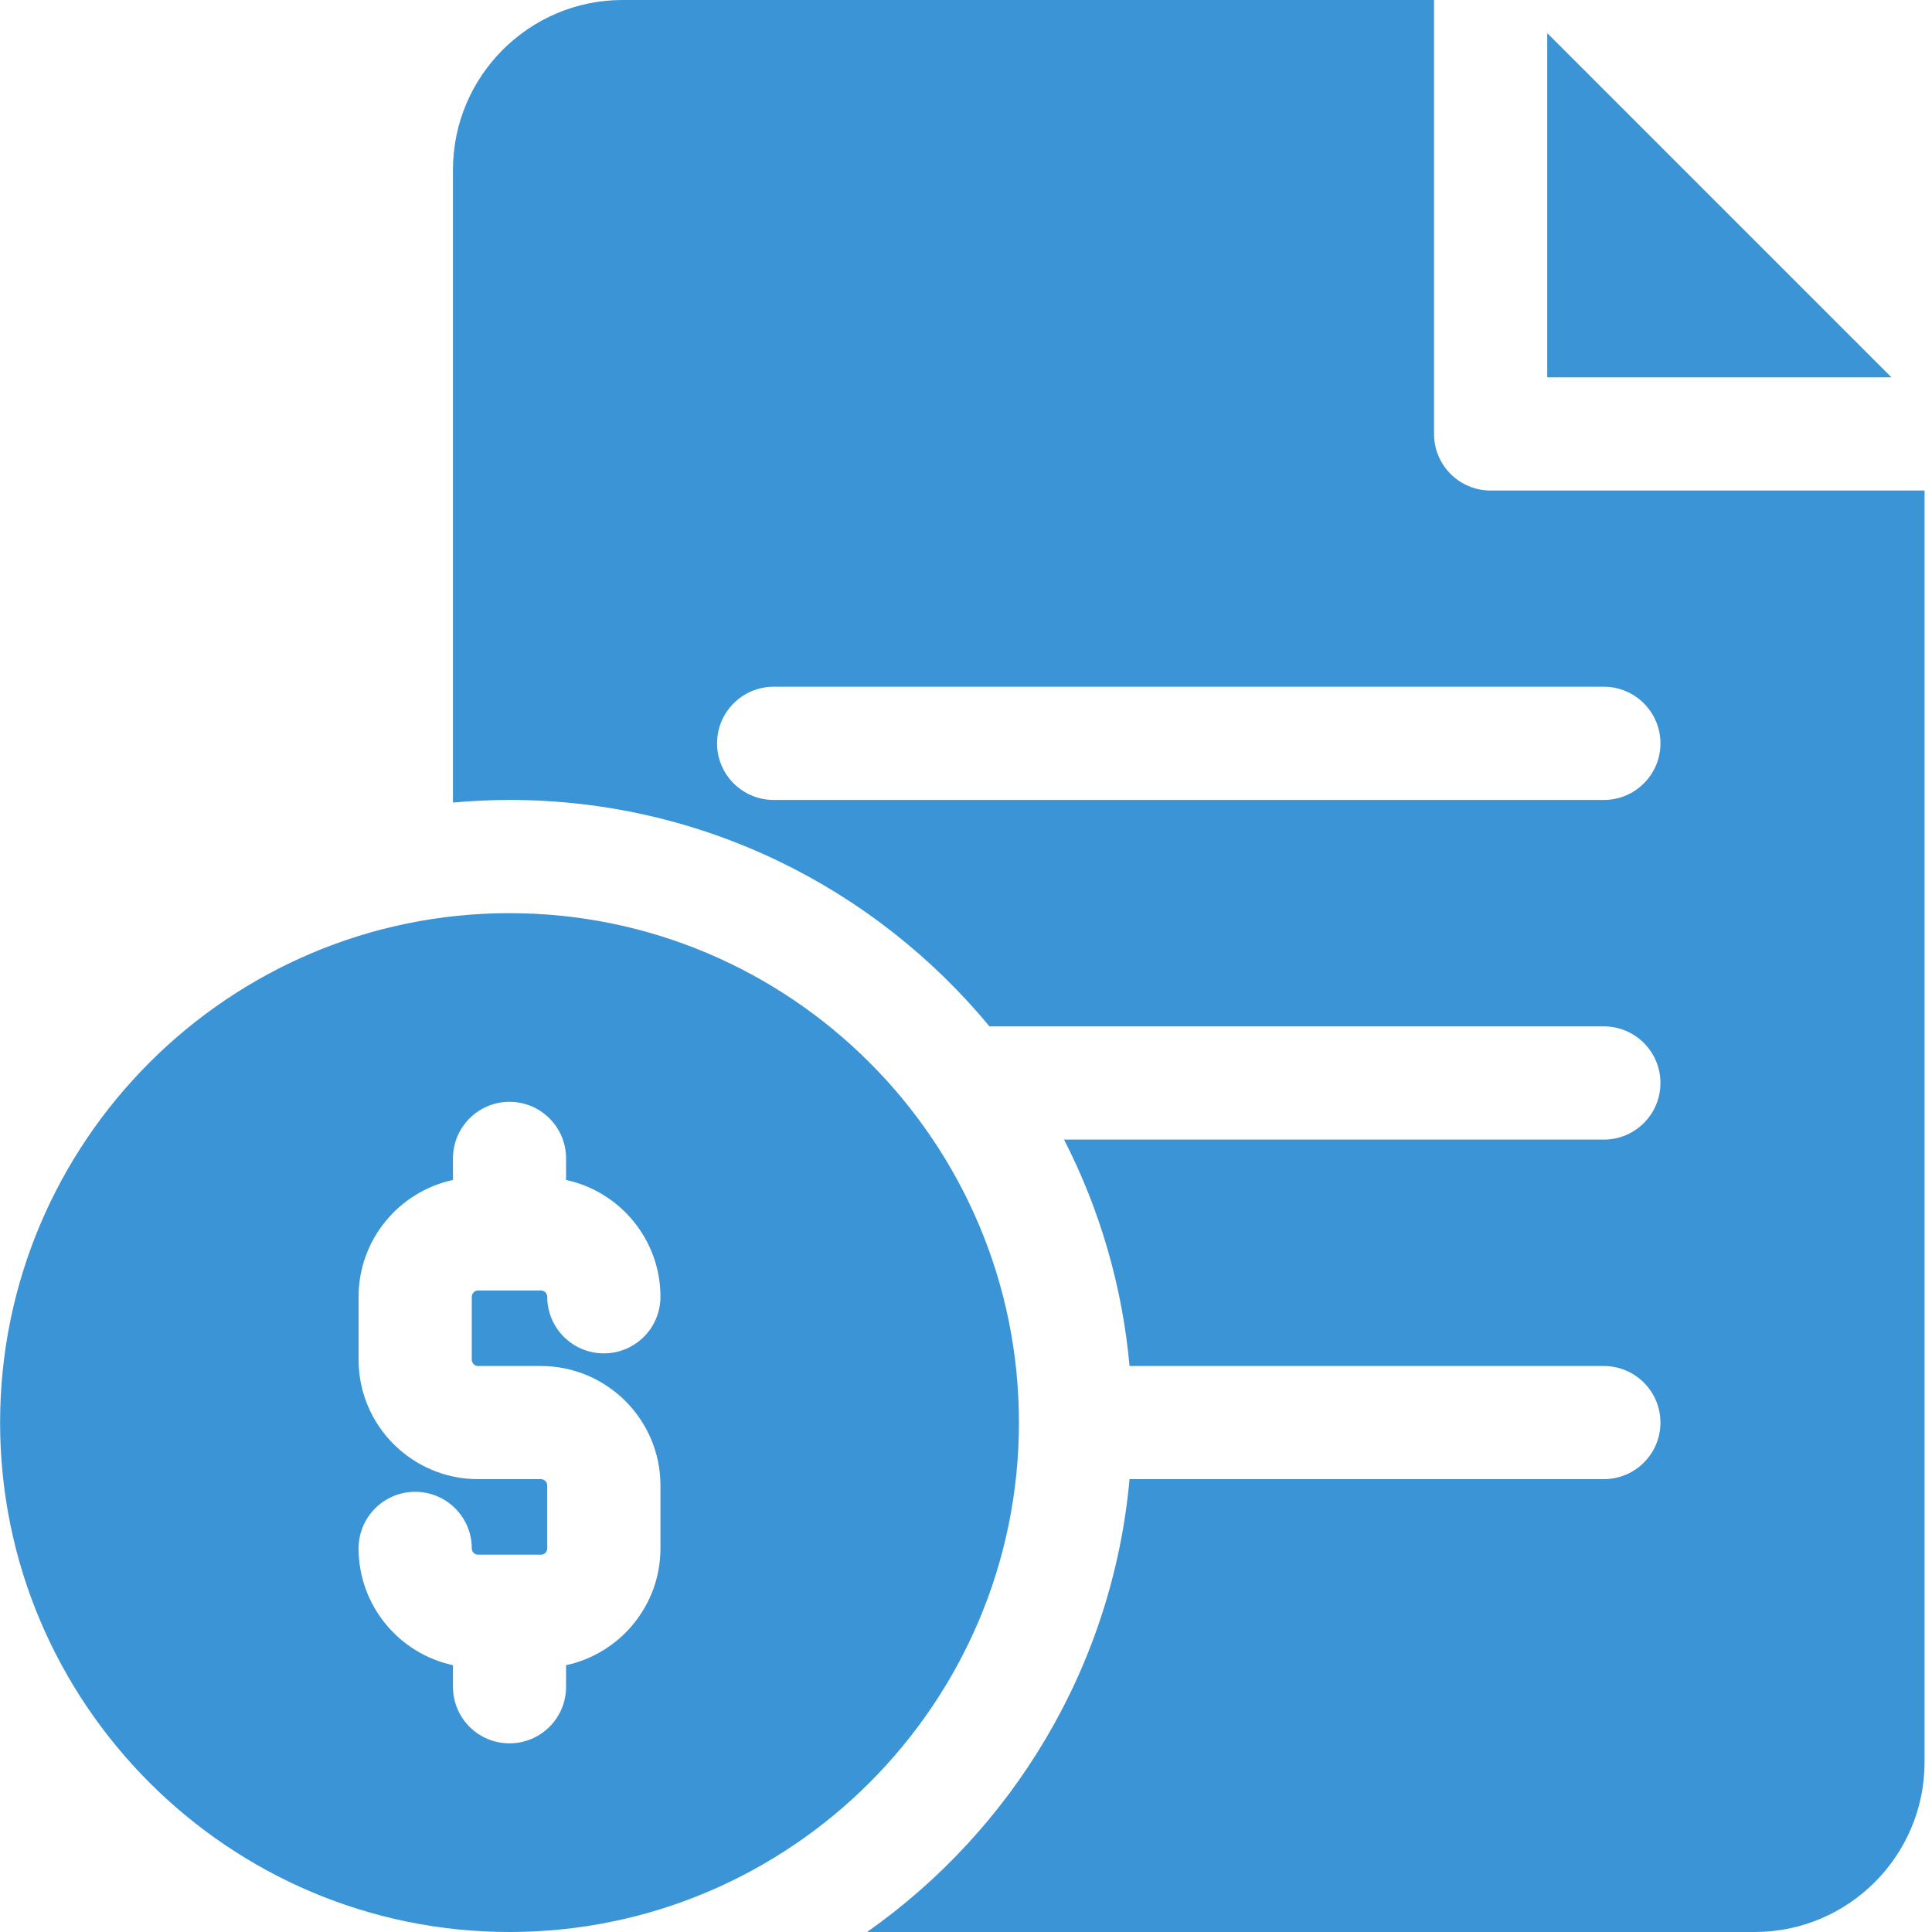
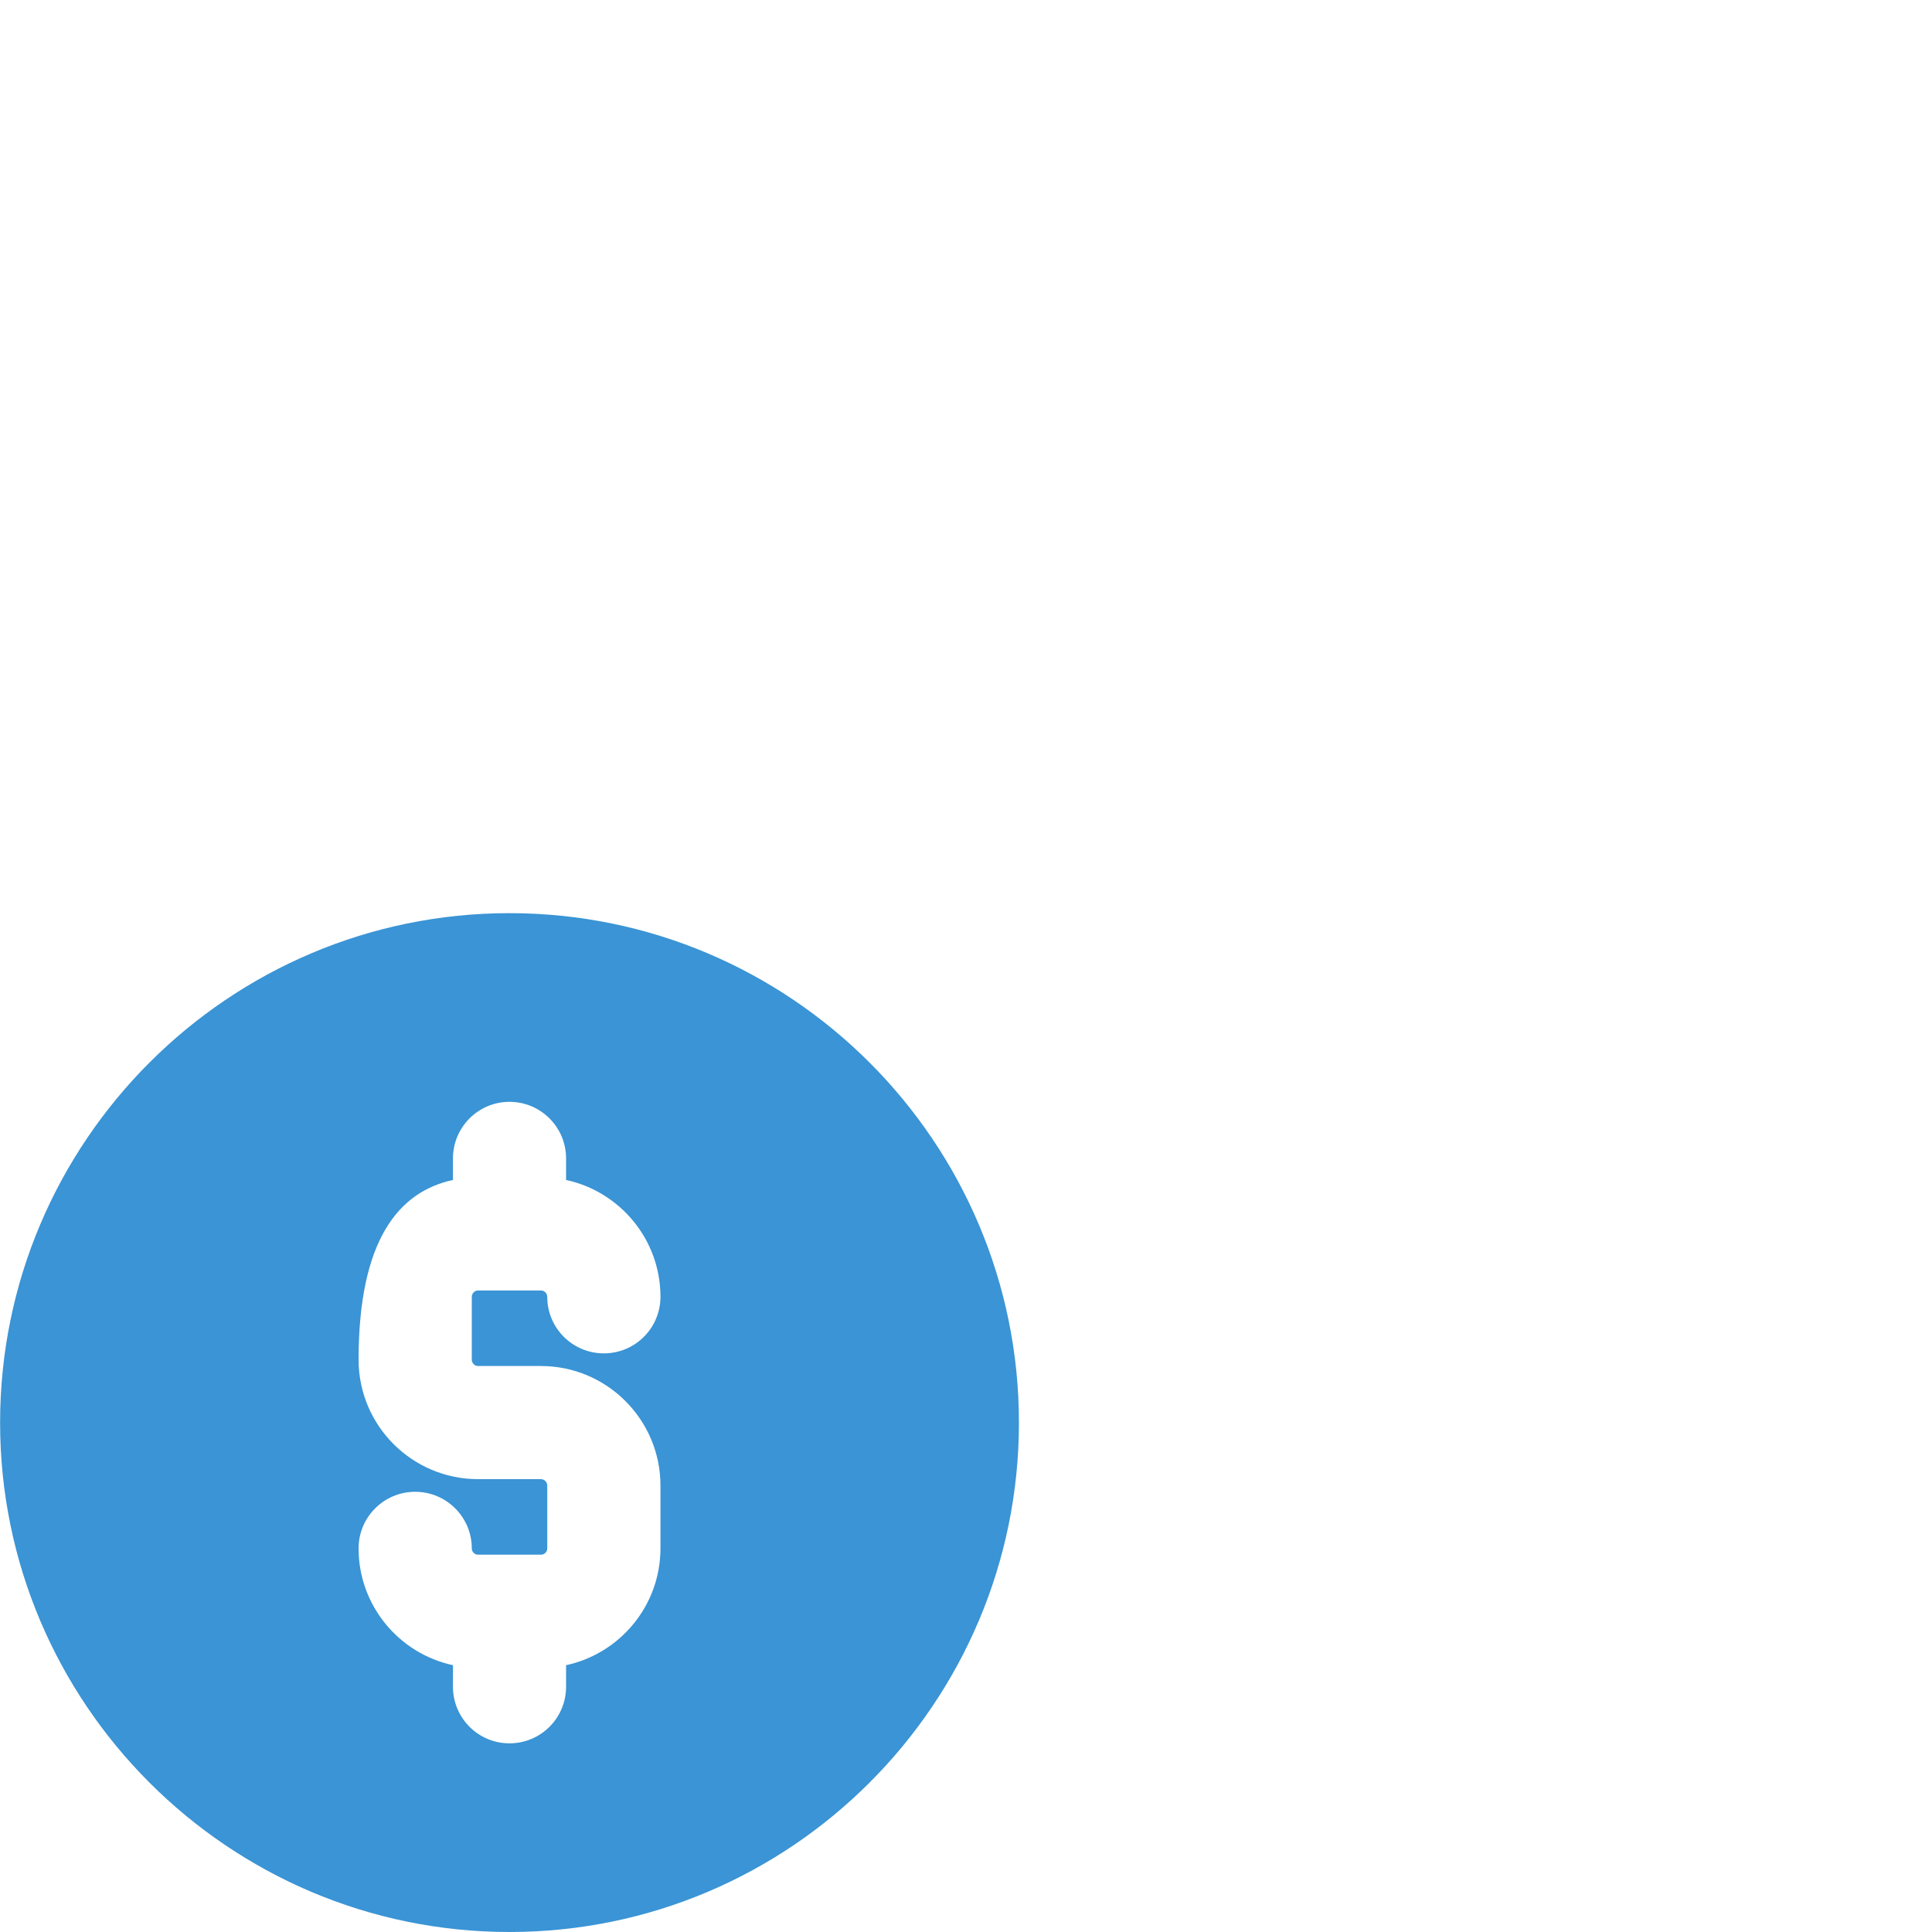
<svg xmlns="http://www.w3.org/2000/svg" width="20px" height="20px" viewBox="0 0 20 20" version="1.1">
  <title>feature_invoicing</title>
  <g id="Page-1" stroke="none" stroke-width="1" fill="none" fill-rule="evenodd">
    <g id="feature_invoicing" transform="translate(0.001, 0)" fill="#3A94D5" fill-rule="nonzero">
-       <polygon id="Path" points="16.016 0.343 16.016 3.906 19.579 3.906" />
-       <path d="M15.43,5.078 C15.106,5.078 14.844,4.816 14.844,4.492 L14.844,0 L6.445,0 C5.476,0 4.688,0.789 4.688,1.758 L4.688,8.308 C4.881,8.291 5.076,8.281 5.273,8.281 C7.271,8.281 9.058,9.194 10.242,10.625 L16.602,10.625 C16.925,10.625 17.188,10.887 17.188,11.211 C17.188,11.535 16.925,11.797 16.602,11.797 L11.014,11.797 C11.388,12.527 11.618,13.323 11.692,14.141 L16.602,14.141 C16.925,14.141 17.188,14.403 17.188,14.727 C17.188,15.05 16.925,15.312 16.602,15.312 L11.692,15.312 C11.517,17.248 10.483,18.939 8.975,20 L18.164,20 C19.133,20 19.922,19.211 19.922,18.242 L19.922,5.078 L15.43,5.078 Z M16.602,8.281 L8.008,8.281 C7.684,8.281 7.422,8.019 7.422,7.695 C7.422,7.372 7.684,7.109 8.008,7.109 L16.602,7.109 C16.925,7.109 17.188,7.372 17.188,7.695 C17.188,8.019 16.925,8.281 16.602,8.281 Z" id="Shape" />
-       <path d="M5.273,9.453 C2.366,9.453 0,11.819 0,14.727 C0,17.634 2.366,20 5.273,20 C8.181,20 10.547,17.634 10.547,14.727 C10.547,11.819 8.181,9.453 5.273,9.453 Z M4.948,14.141 L5.599,14.141 C6.281,14.141 6.836,14.696 6.836,15.378 L6.836,16.029 C6.836,16.621 6.417,17.118 5.859,17.238 L5.859,17.461 C5.859,17.785 5.597,18.047 5.273,18.047 C4.95,18.047 4.688,17.785 4.688,17.461 L4.688,17.238 C4.13,17.118 3.711,16.621 3.711,16.029 C3.711,15.705 3.973,15.443 4.297,15.443 C4.62,15.443 4.883,15.705 4.883,16.029 C4.883,16.065 4.912,16.094 4.948,16.094 L5.599,16.094 C5.635,16.094 5.664,16.065 5.664,16.029 L5.664,15.378 C5.664,15.342 5.635,15.313 5.599,15.312 L4.948,15.312 C4.266,15.312 3.711,14.758 3.711,14.076 L3.711,13.424 C3.711,12.832 4.13,12.335 4.688,12.215 L4.688,11.992 C4.688,11.669 4.95,11.406 5.273,11.406 C5.597,11.406 5.859,11.669 5.859,11.992 L5.859,12.215 C6.417,12.335 6.836,12.832 6.836,13.424 C6.836,13.748 6.574,14.01 6.25,14.01 C5.926,14.01 5.664,13.748 5.664,13.424 C5.664,13.389 5.635,13.359 5.599,13.359 L4.948,13.359 C4.912,13.359 4.883,13.389 4.883,13.424 L4.883,14.076 C4.883,14.111 4.912,14.141 4.948,14.141 Z" id="Shape" />
+       <path d="M5.273,9.453 C2.366,9.453 0,11.819 0,14.727 C0,17.634 2.366,20 5.273,20 C8.181,20 10.547,17.634 10.547,14.727 C10.547,11.819 8.181,9.453 5.273,9.453 Z M4.948,14.141 L5.599,14.141 C6.281,14.141 6.836,14.696 6.836,15.378 L6.836,16.029 C6.836,16.621 6.417,17.118 5.859,17.238 L5.859,17.461 C5.859,17.785 5.597,18.047 5.273,18.047 C4.95,18.047 4.688,17.785 4.688,17.461 L4.688,17.238 C4.13,17.118 3.711,16.621 3.711,16.029 C3.711,15.705 3.973,15.443 4.297,15.443 C4.62,15.443 4.883,15.705 4.883,16.029 C4.883,16.065 4.912,16.094 4.948,16.094 L5.599,16.094 C5.635,16.094 5.664,16.065 5.664,16.029 L5.664,15.378 C5.664,15.342 5.635,15.313 5.599,15.312 L4.948,15.312 C4.266,15.312 3.711,14.758 3.711,14.076 C3.711,12.832 4.13,12.335 4.688,12.215 L4.688,11.992 C4.688,11.669 4.95,11.406 5.273,11.406 C5.597,11.406 5.859,11.669 5.859,11.992 L5.859,12.215 C6.417,12.335 6.836,12.832 6.836,13.424 C6.836,13.748 6.574,14.01 6.25,14.01 C5.926,14.01 5.664,13.748 5.664,13.424 C5.664,13.389 5.635,13.359 5.599,13.359 L4.948,13.359 C4.912,13.359 4.883,13.389 4.883,13.424 L4.883,14.076 C4.883,14.111 4.912,14.141 4.948,14.141 Z" id="Shape" />
    </g>
  </g>
</svg>